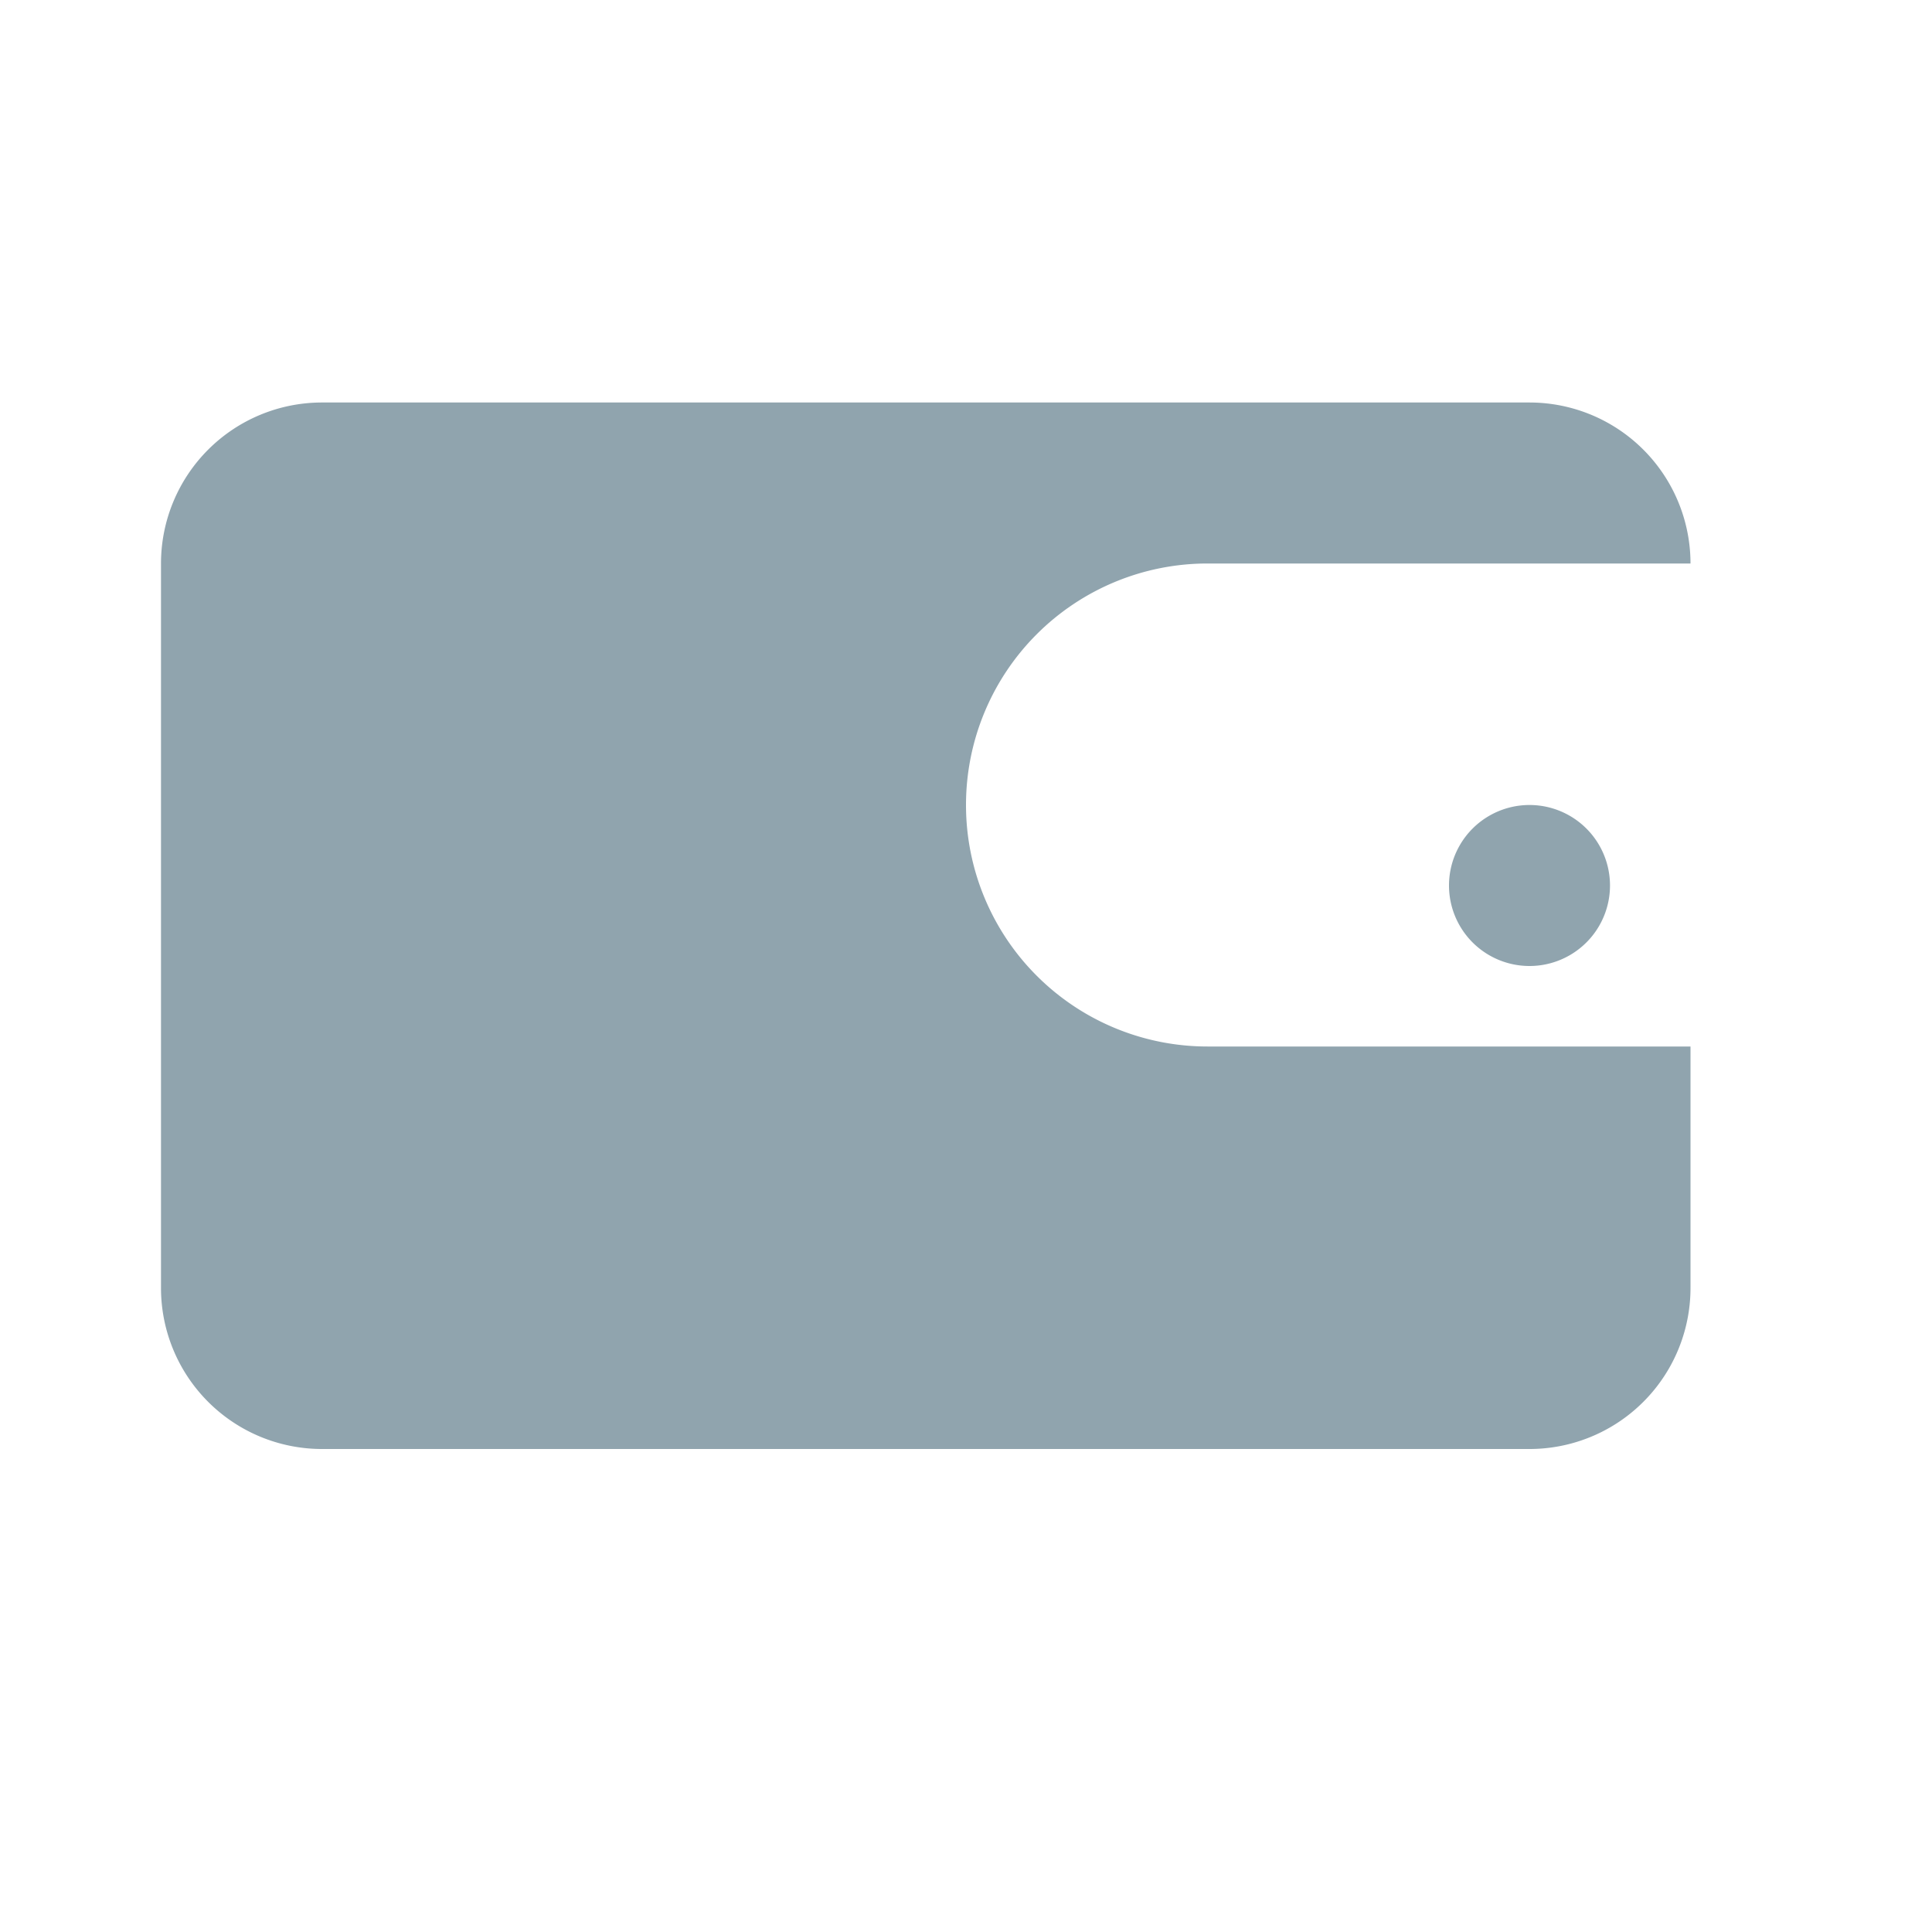
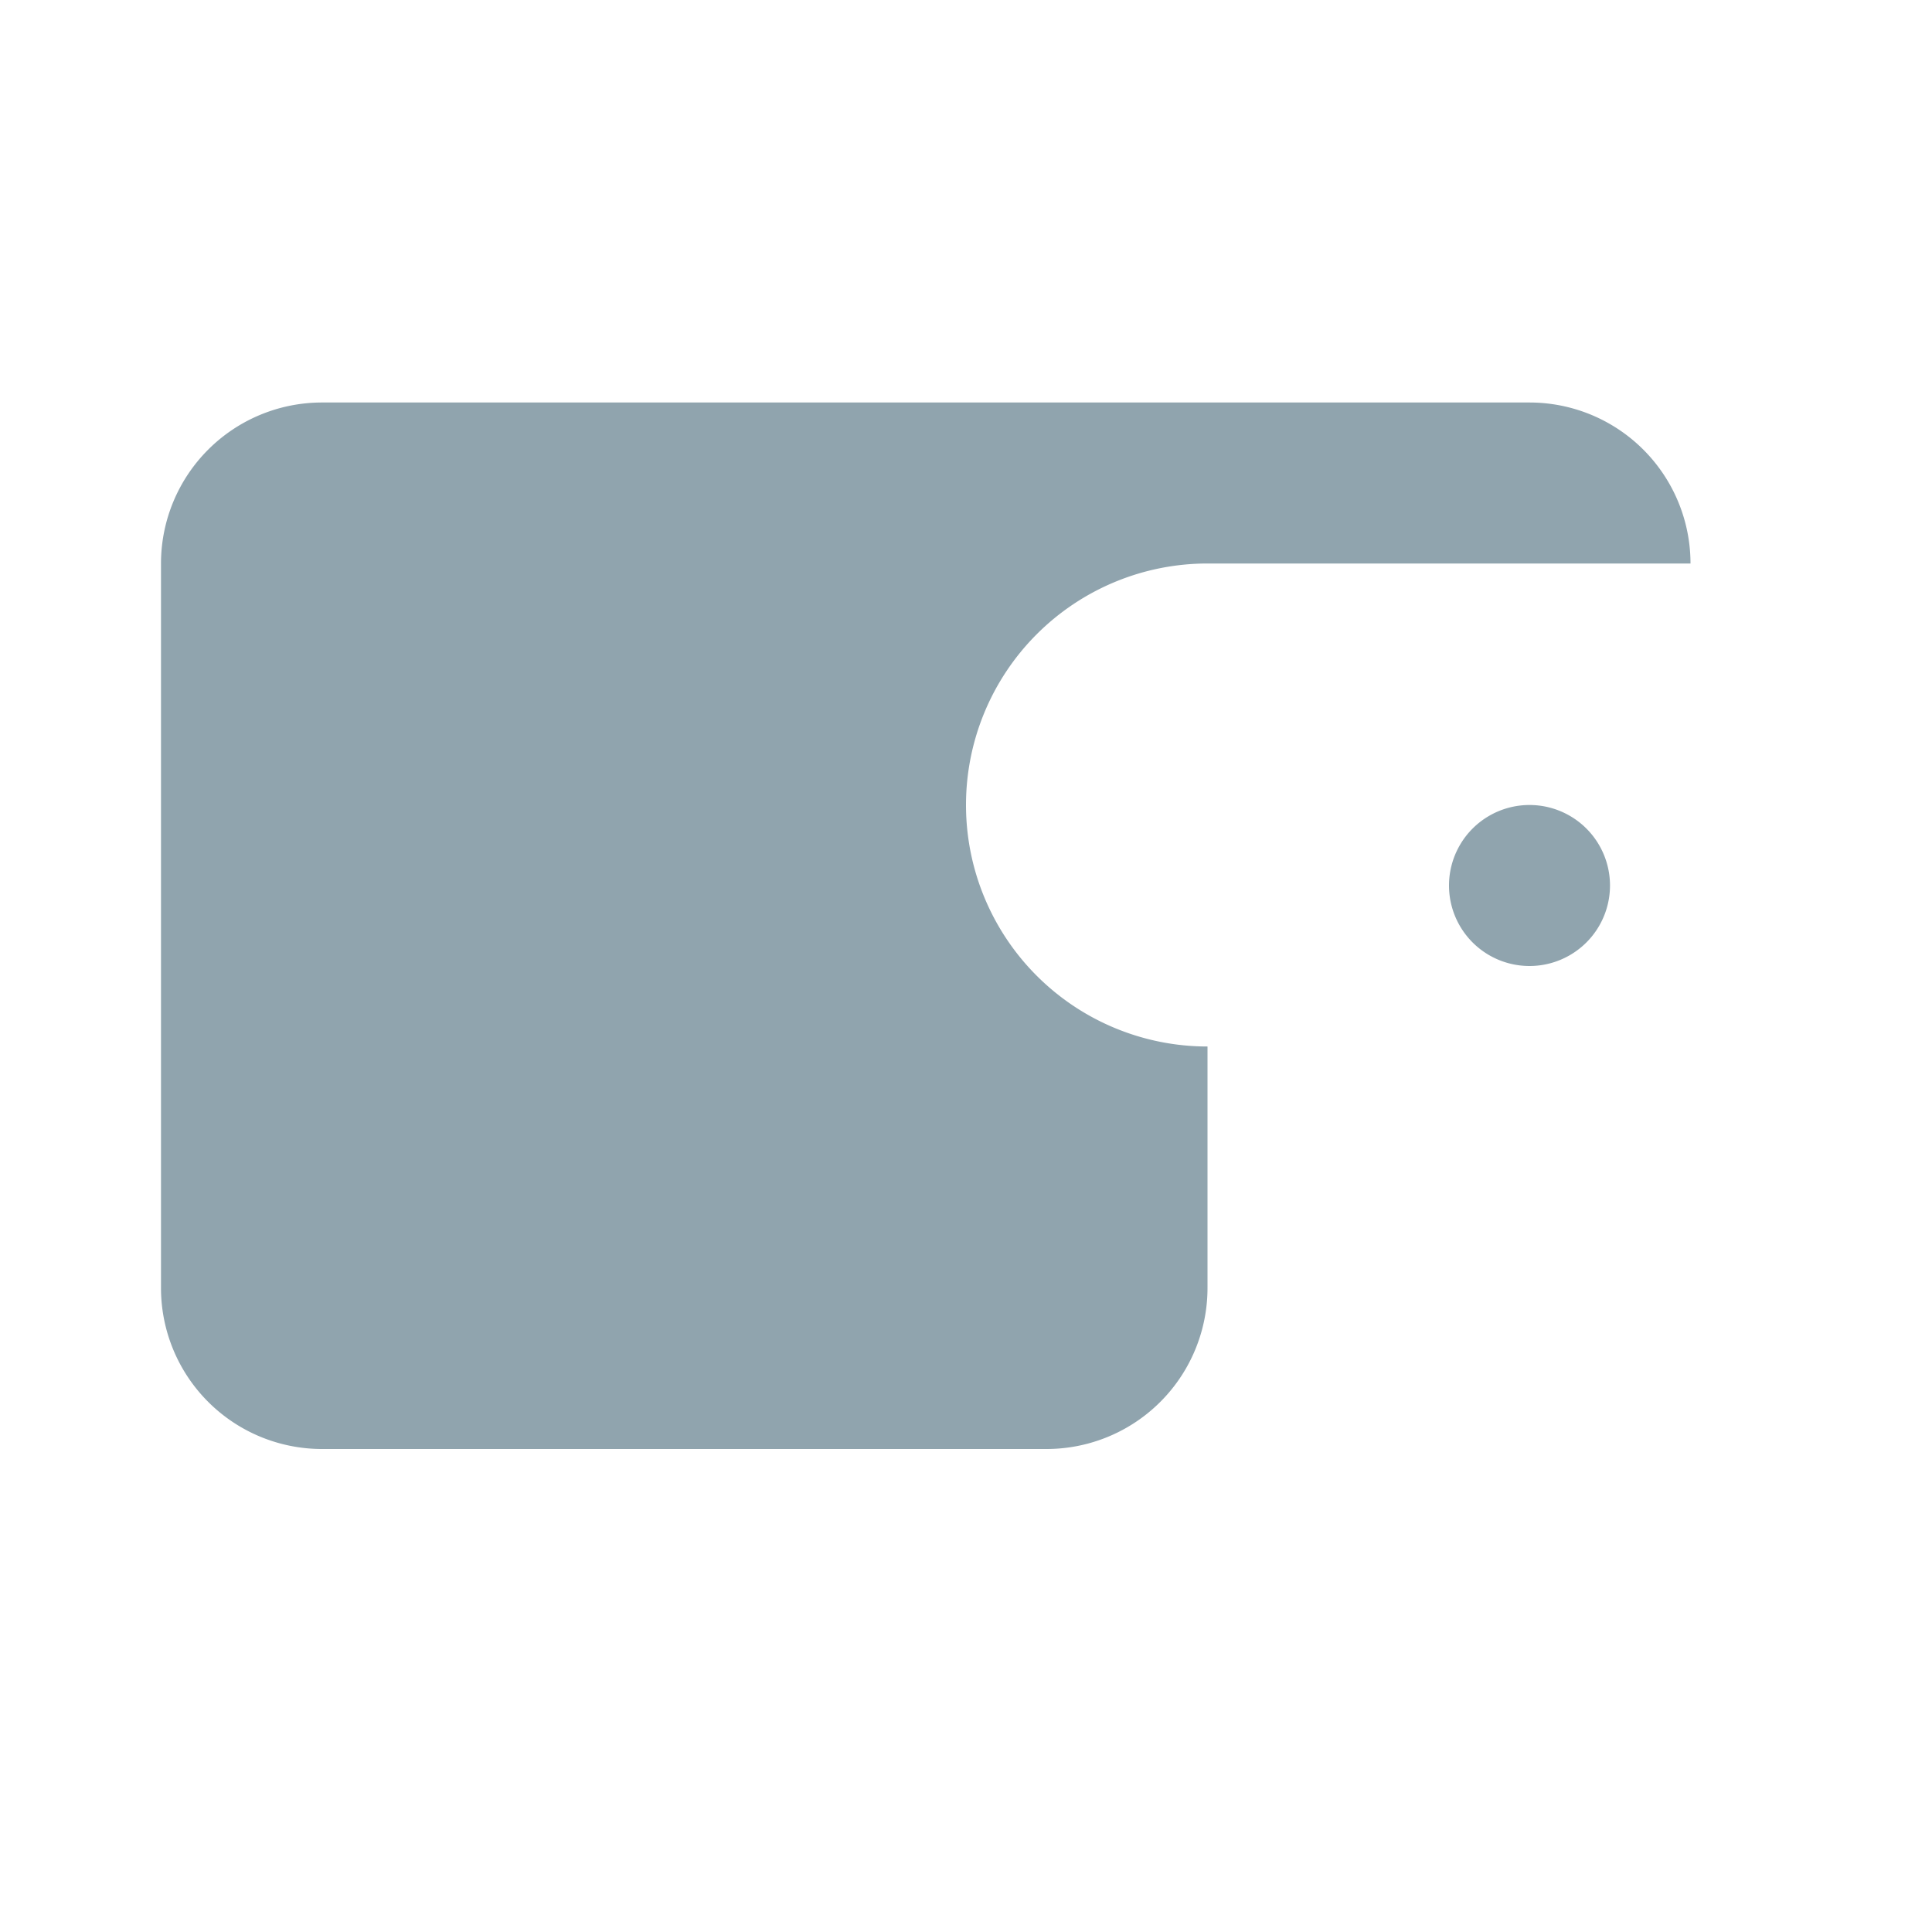
<svg xmlns="http://www.w3.org/2000/svg" width="36" height="36" viewBox="0 0 24 24" fill="#90a4ae">
-   <path d="M2 7a2 2 0 0 1 2-2h15a2 2 0 0 1 2 2h-6a3 3 0 0 0 0 6h6v3a2 2 0 0 1-2 2H4a2 2 0 0 1-2-2V7zm17 3a1 1 0 1 0 0 2 1 1 0 0 0 0-2z" />
+   <path d="M2 7a2 2 0 0 1 2-2h15a2 2 0 0 1 2 2h-6a3 3 0 0 0 0 6v3a2 2 0 0 1-2 2H4a2 2 0 0 1-2-2V7zm17 3a1 1 0 1 0 0 2 1 1 0 0 0 0-2z" />
</svg>